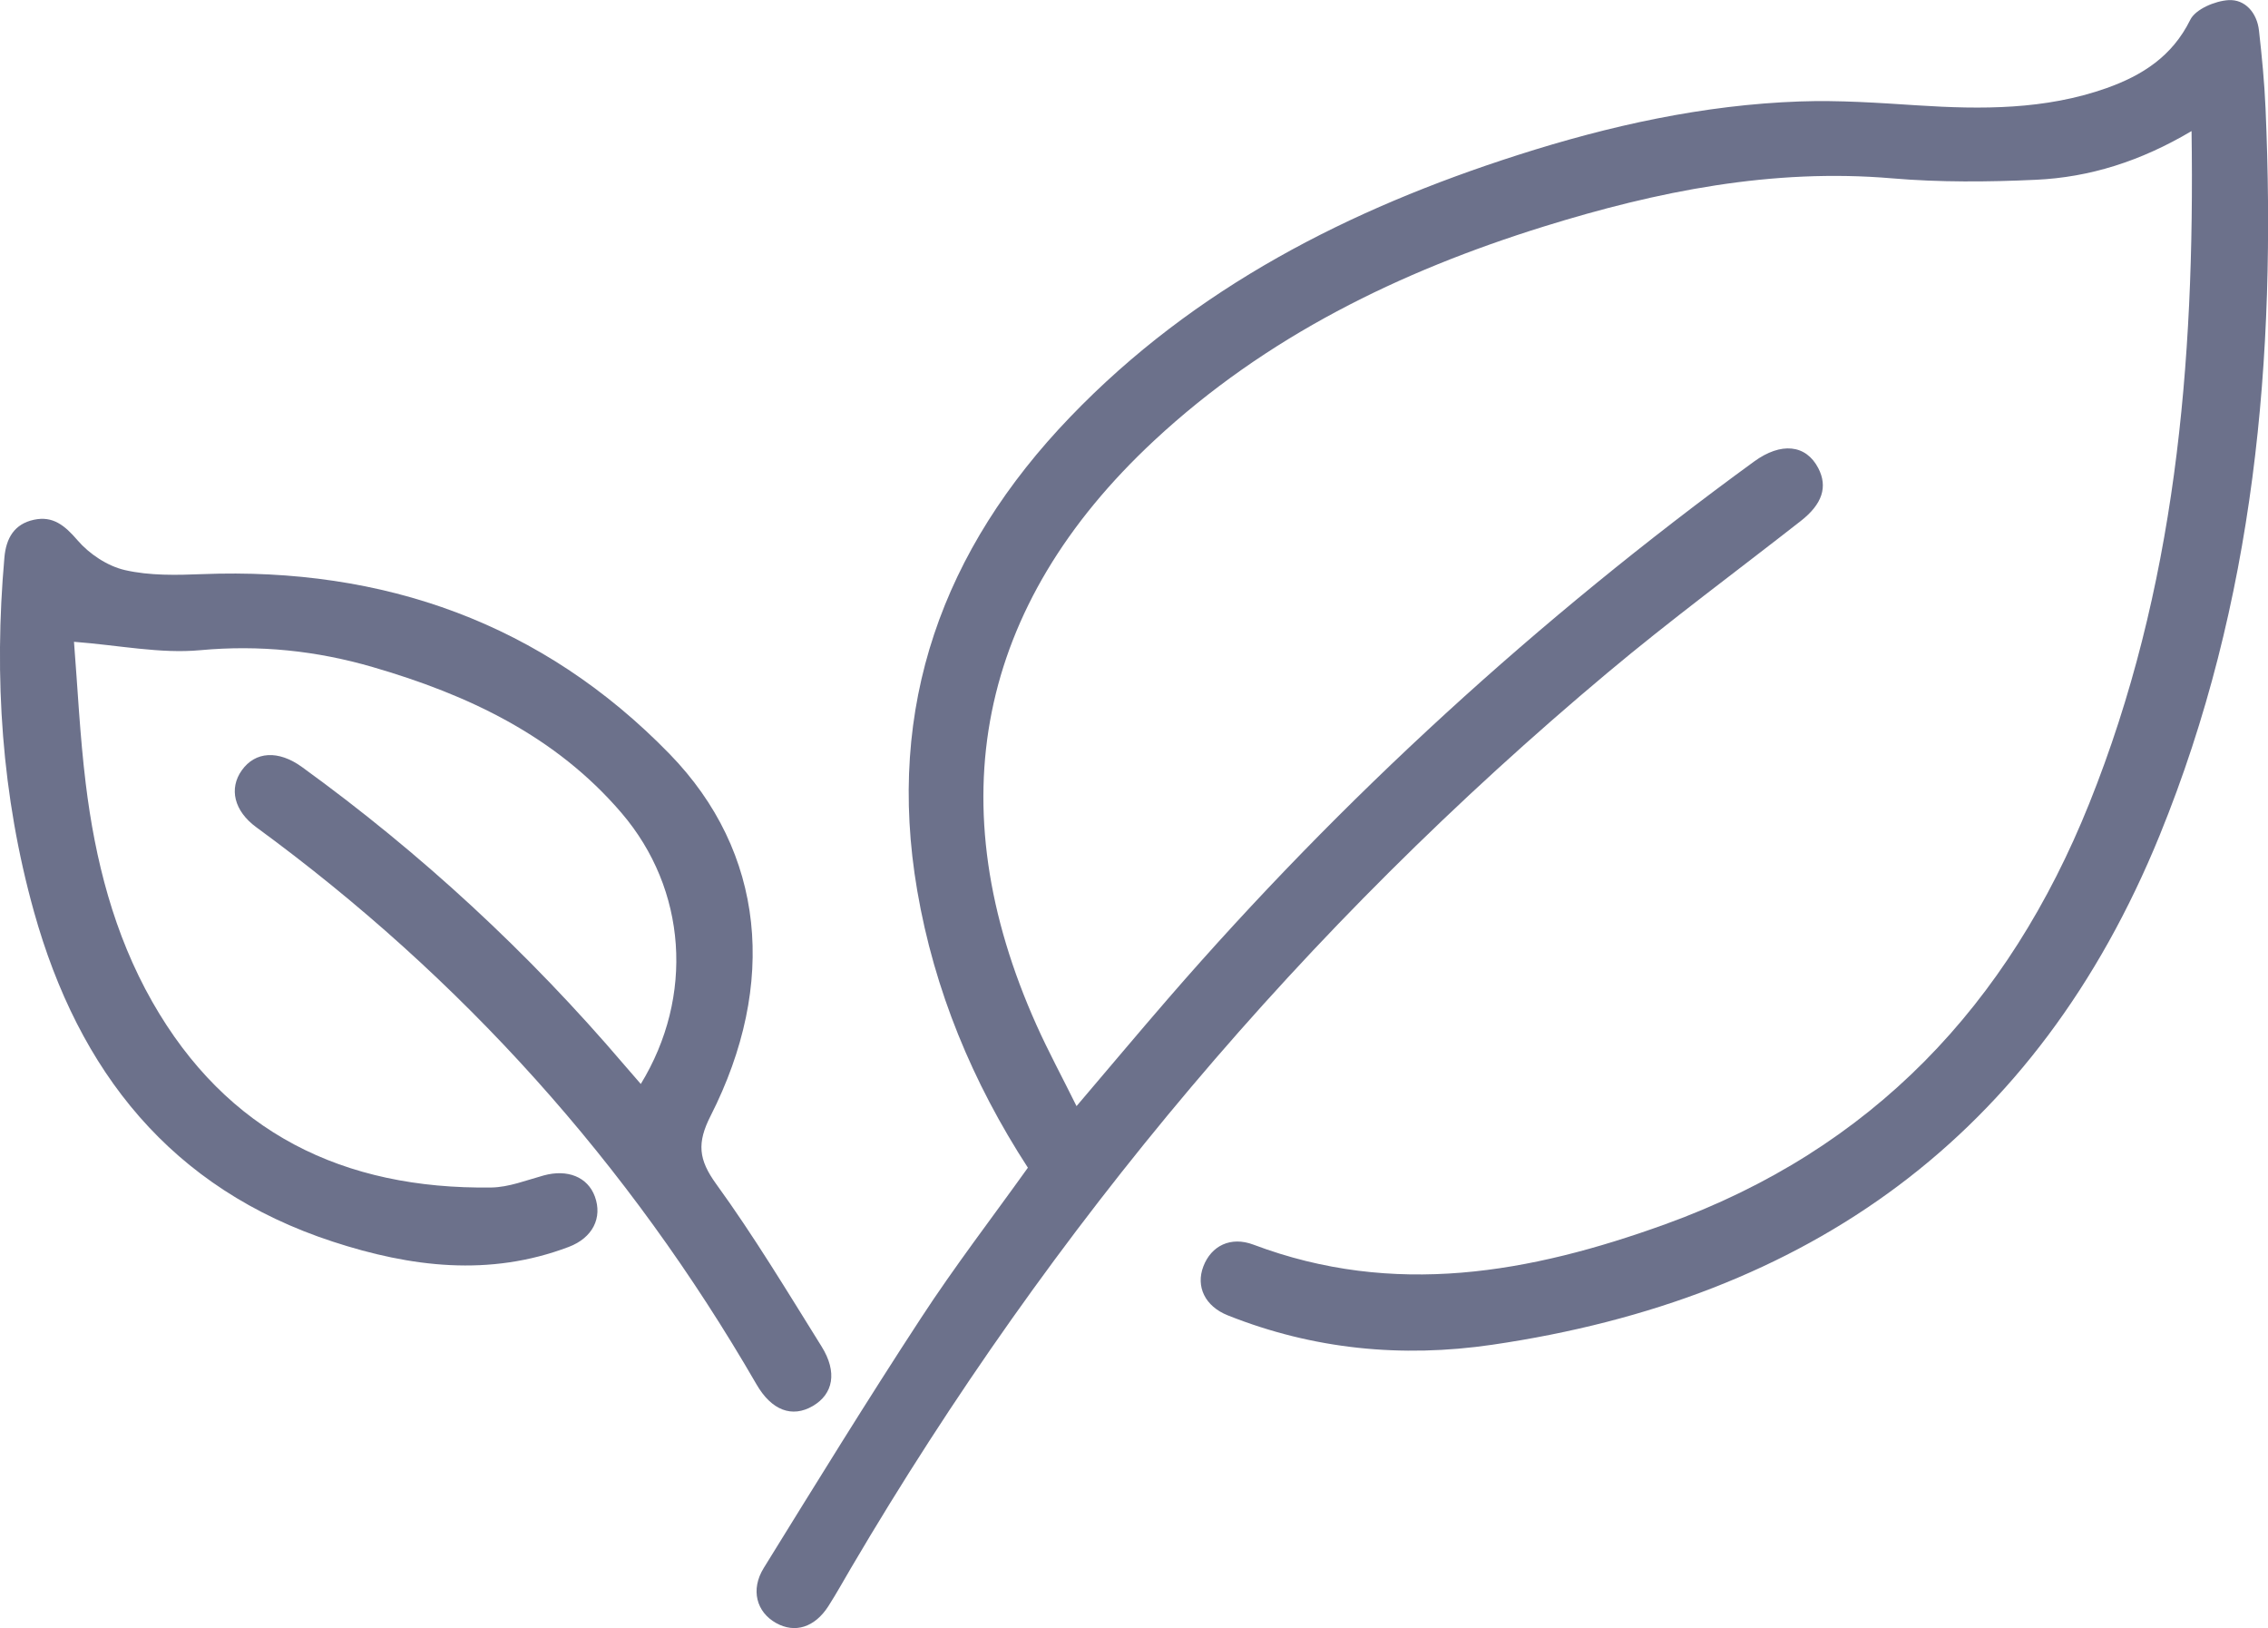
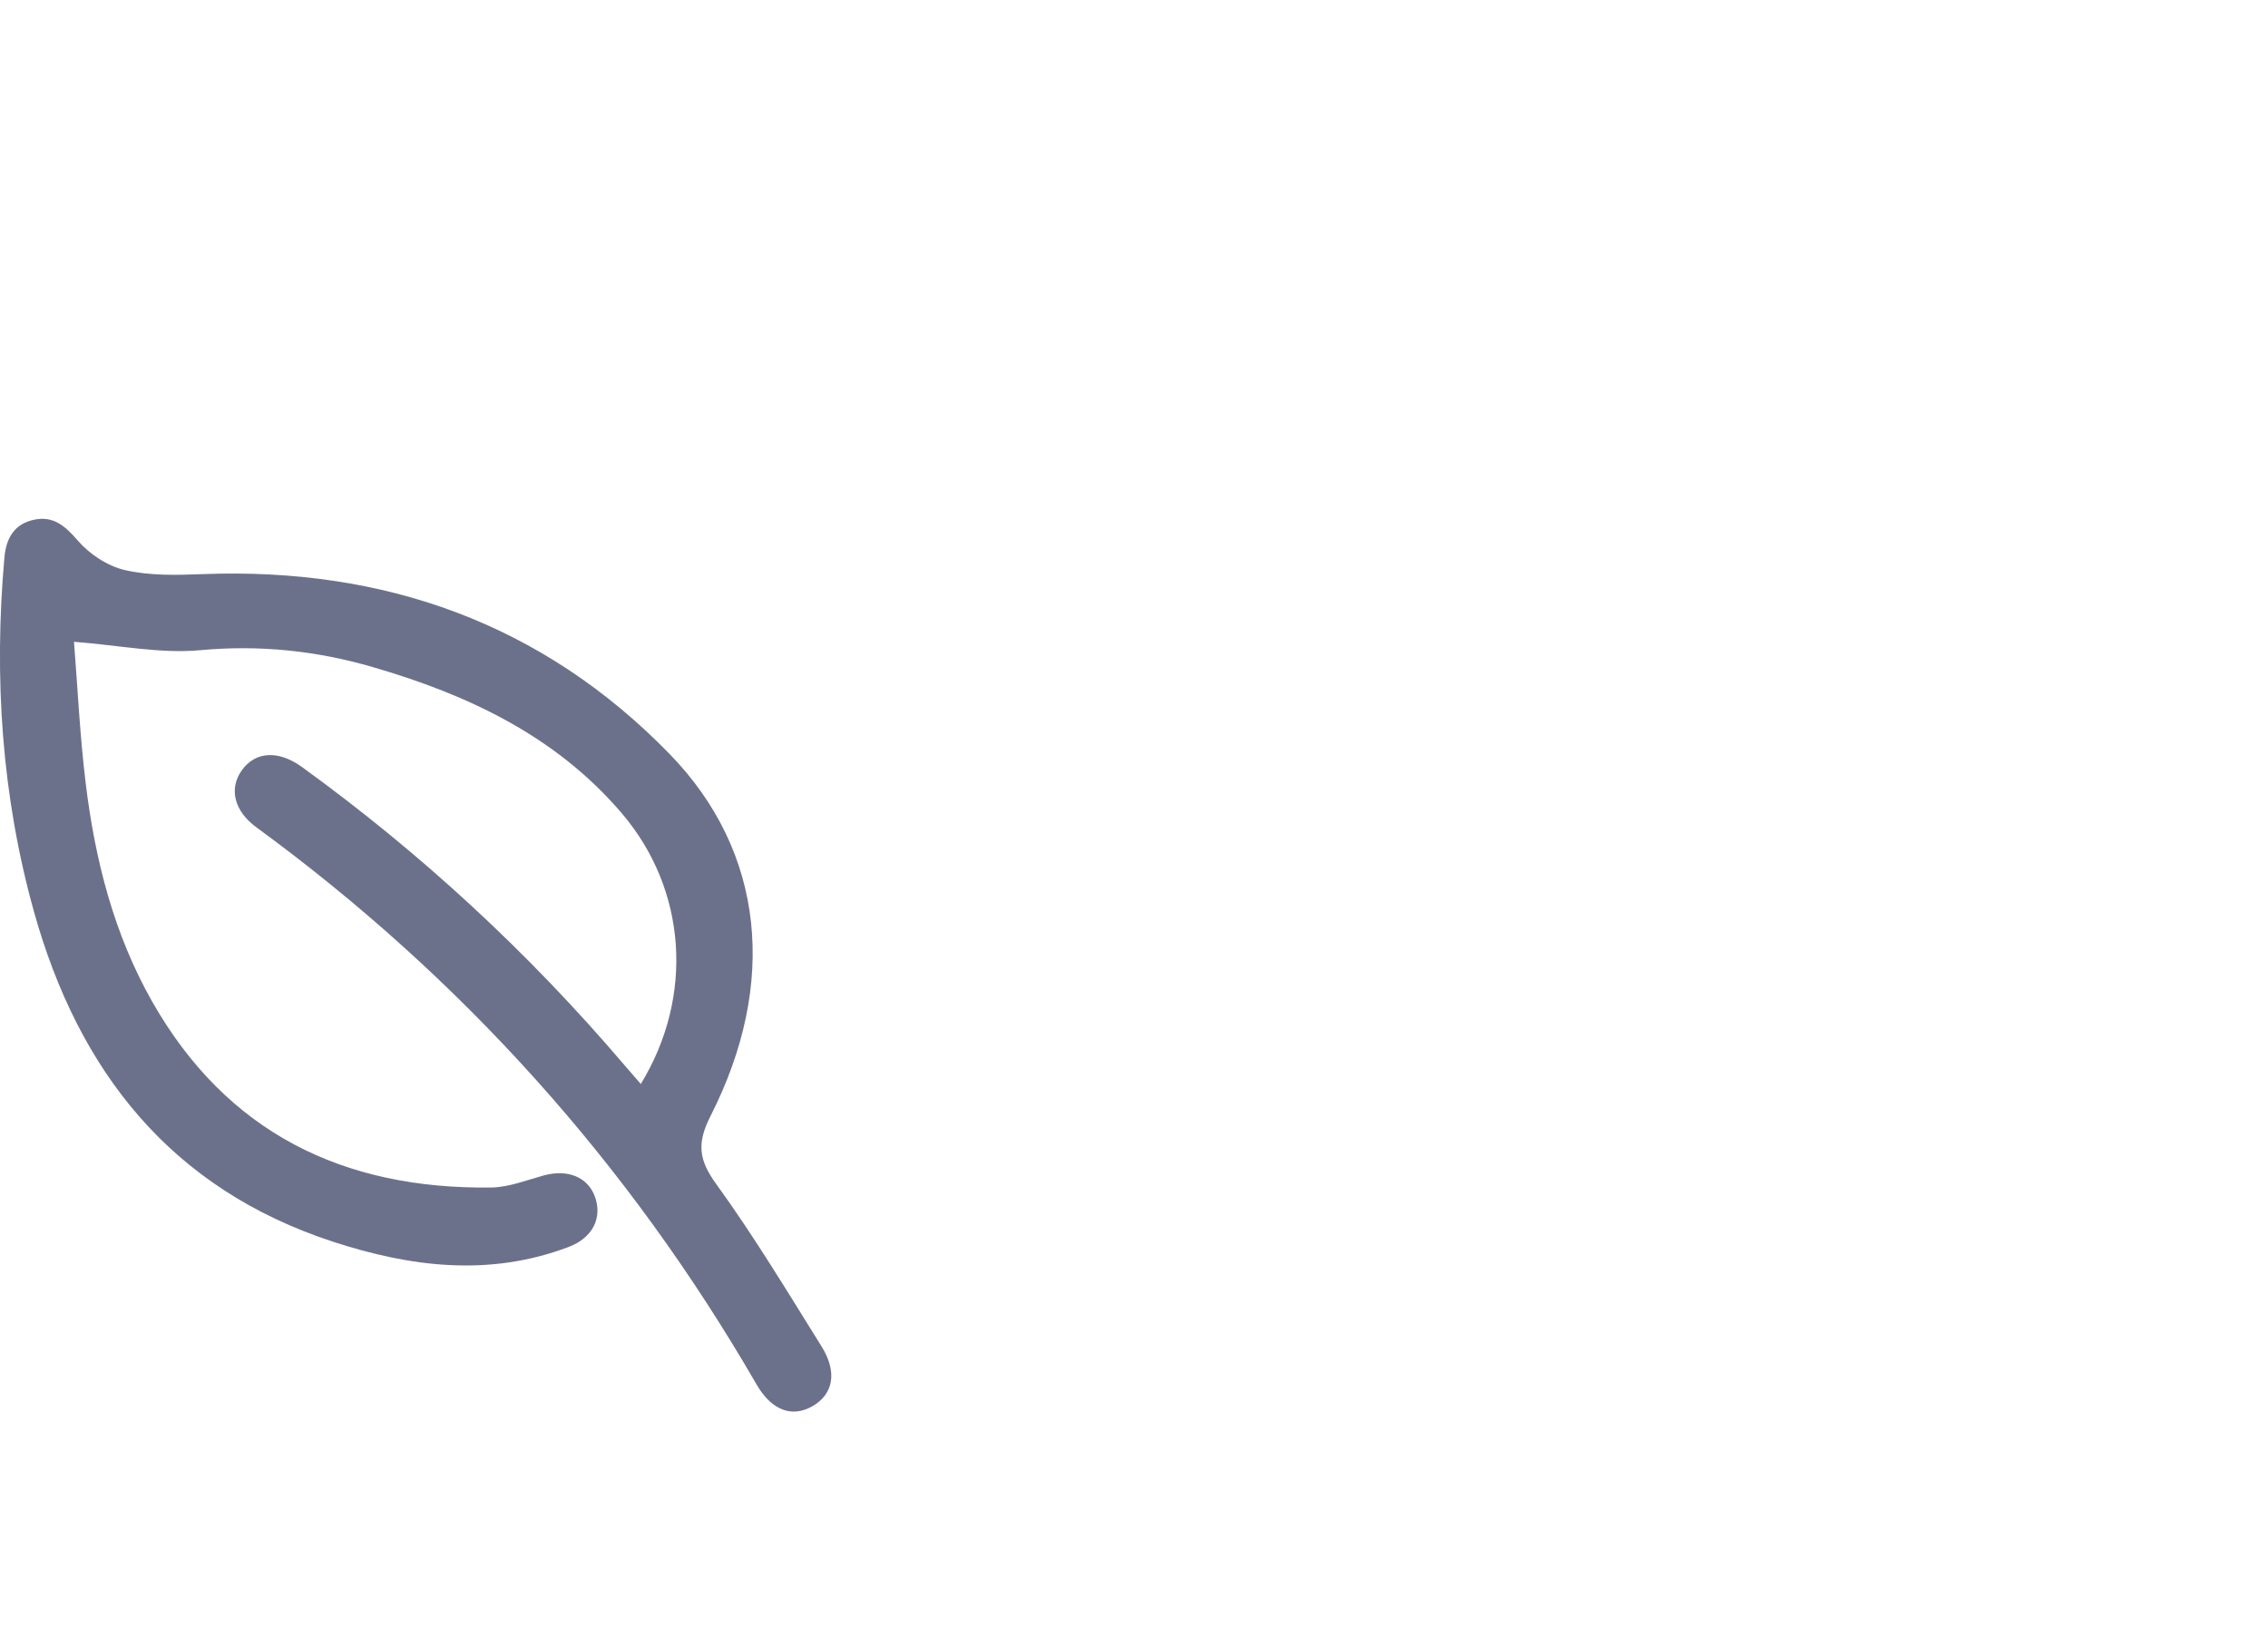
<svg xmlns="http://www.w3.org/2000/svg" width="85" height="61" viewBox="0 0 85 61" fill="none">
  <g id="Layer_1" clip-path="url(#clip0_113_5782)">
-     <path id="Vector" d="M82.135 4.911C80.222 6.044 78.316 6.644 76.299 6.736C74.51 6.819 72.701 6.834 70.916 6.682C66.419 6.298 62.104 7.168 57.862 8.486C52.462 10.165 47.442 12.61 43.252 16.51C36.615 22.689 35.133 30.137 38.852 38.42C39.294 39.406 39.81 40.357 40.346 41.443C41.562 40.015 42.657 38.709 43.77 37.424C50.319 29.869 57.661 23.18 65.735 17.295C66.75 16.555 67.684 16.652 68.145 17.539C68.509 18.239 68.296 18.889 67.492 19.517C65.076 21.409 62.602 23.232 60.25 25.203C48.87 34.735 39.434 45.929 31.901 58.736C31.617 59.219 31.345 59.712 31.043 60.182C30.532 60.976 29.792 61.204 29.087 60.81C28.354 60.403 28.118 59.563 28.624 58.747C30.565 55.608 32.501 52.464 34.521 49.377C35.778 47.451 37.183 45.623 38.523 43.75C36.448 40.554 35.017 37.111 34.376 33.369C33.192 26.455 35.336 20.584 40.112 15.619C44.773 10.77 50.575 7.827 56.89 5.807C60.326 4.707 63.837 3.929 67.454 3.801C68.922 3.749 70.398 3.853 71.869 3.948C74.266 4.102 76.649 4.116 78.95 3.301C80.284 2.826 81.409 2.115 82.085 0.745C82.281 0.344 83.014 0.036 83.518 0.005C84.14 -0.033 84.589 0.479 84.662 1.145C84.771 2.115 84.866 3.087 84.908 4.062C85.315 13.395 84.506 22.557 80.938 31.301C76.34 42.574 67.773 48.653 55.923 50.384C52.53 50.88 49.218 50.557 46.019 49.284C45.16 48.943 44.81 48.205 45.099 47.449C45.394 46.676 46.12 46.311 46.976 46.633C52.242 48.618 57.335 47.703 62.42 45.865C70.162 43.065 75.271 37.651 78.302 30.102C81.525 22.075 82.263 13.674 82.135 4.915V4.911Z" fill="#6C718B" />
    <path id="Vector_2" d="M24.013 40.618C26.025 37.331 25.743 33.322 23.294 30.46C20.821 27.569 17.527 26.026 13.966 24.992C11.86 24.38 9.725 24.155 7.5 24.361C6.005 24.499 4.471 24.176 2.773 24.046C2.908 25.741 2.993 27.557 3.213 29.357C3.563 32.219 4.268 35 5.703 37.526C8.502 42.451 12.881 44.566 18.411 44.492C19.071 44.483 19.731 44.217 20.381 44.039C21.27 43.797 22.024 44.096 22.294 44.829C22.587 45.628 22.211 46.38 21.312 46.719C18.343 47.843 15.394 47.475 12.477 46.522C6.407 44.539 2.948 40.146 1.274 34.161C0.061 29.815 -0.232 25.381 0.165 20.89C0.229 20.157 0.541 19.631 1.27 19.474C1.981 19.32 2.426 19.685 2.903 20.24C3.345 20.755 4.029 21.21 4.681 21.359C5.611 21.573 6.611 21.549 7.578 21.511C14.382 21.245 20.329 23.351 25.096 28.25C28.673 31.927 29.143 36.864 26.632 41.808C26.115 42.825 26.178 43.444 26.84 44.359C28.259 46.316 29.51 48.395 30.791 50.448C31.392 51.411 31.229 52.231 30.46 52.68C29.689 53.128 28.919 52.85 28.351 51.866C23.563 43.586 17.314 36.632 9.604 30.993C8.772 30.384 8.575 29.547 9.06 28.864C9.566 28.15 10.431 28.096 11.318 28.738C15.787 31.975 19.811 35.693 23.393 39.895C23.585 40.117 23.776 40.338 24.017 40.615L24.013 40.618Z" fill="#6C718B" />
  </g>
  <defs>
    <clipPath id="clip0_113_5782">
      <rect width="85" height="61" fill="white" />
    </clipPath>
  </defs>
</svg>